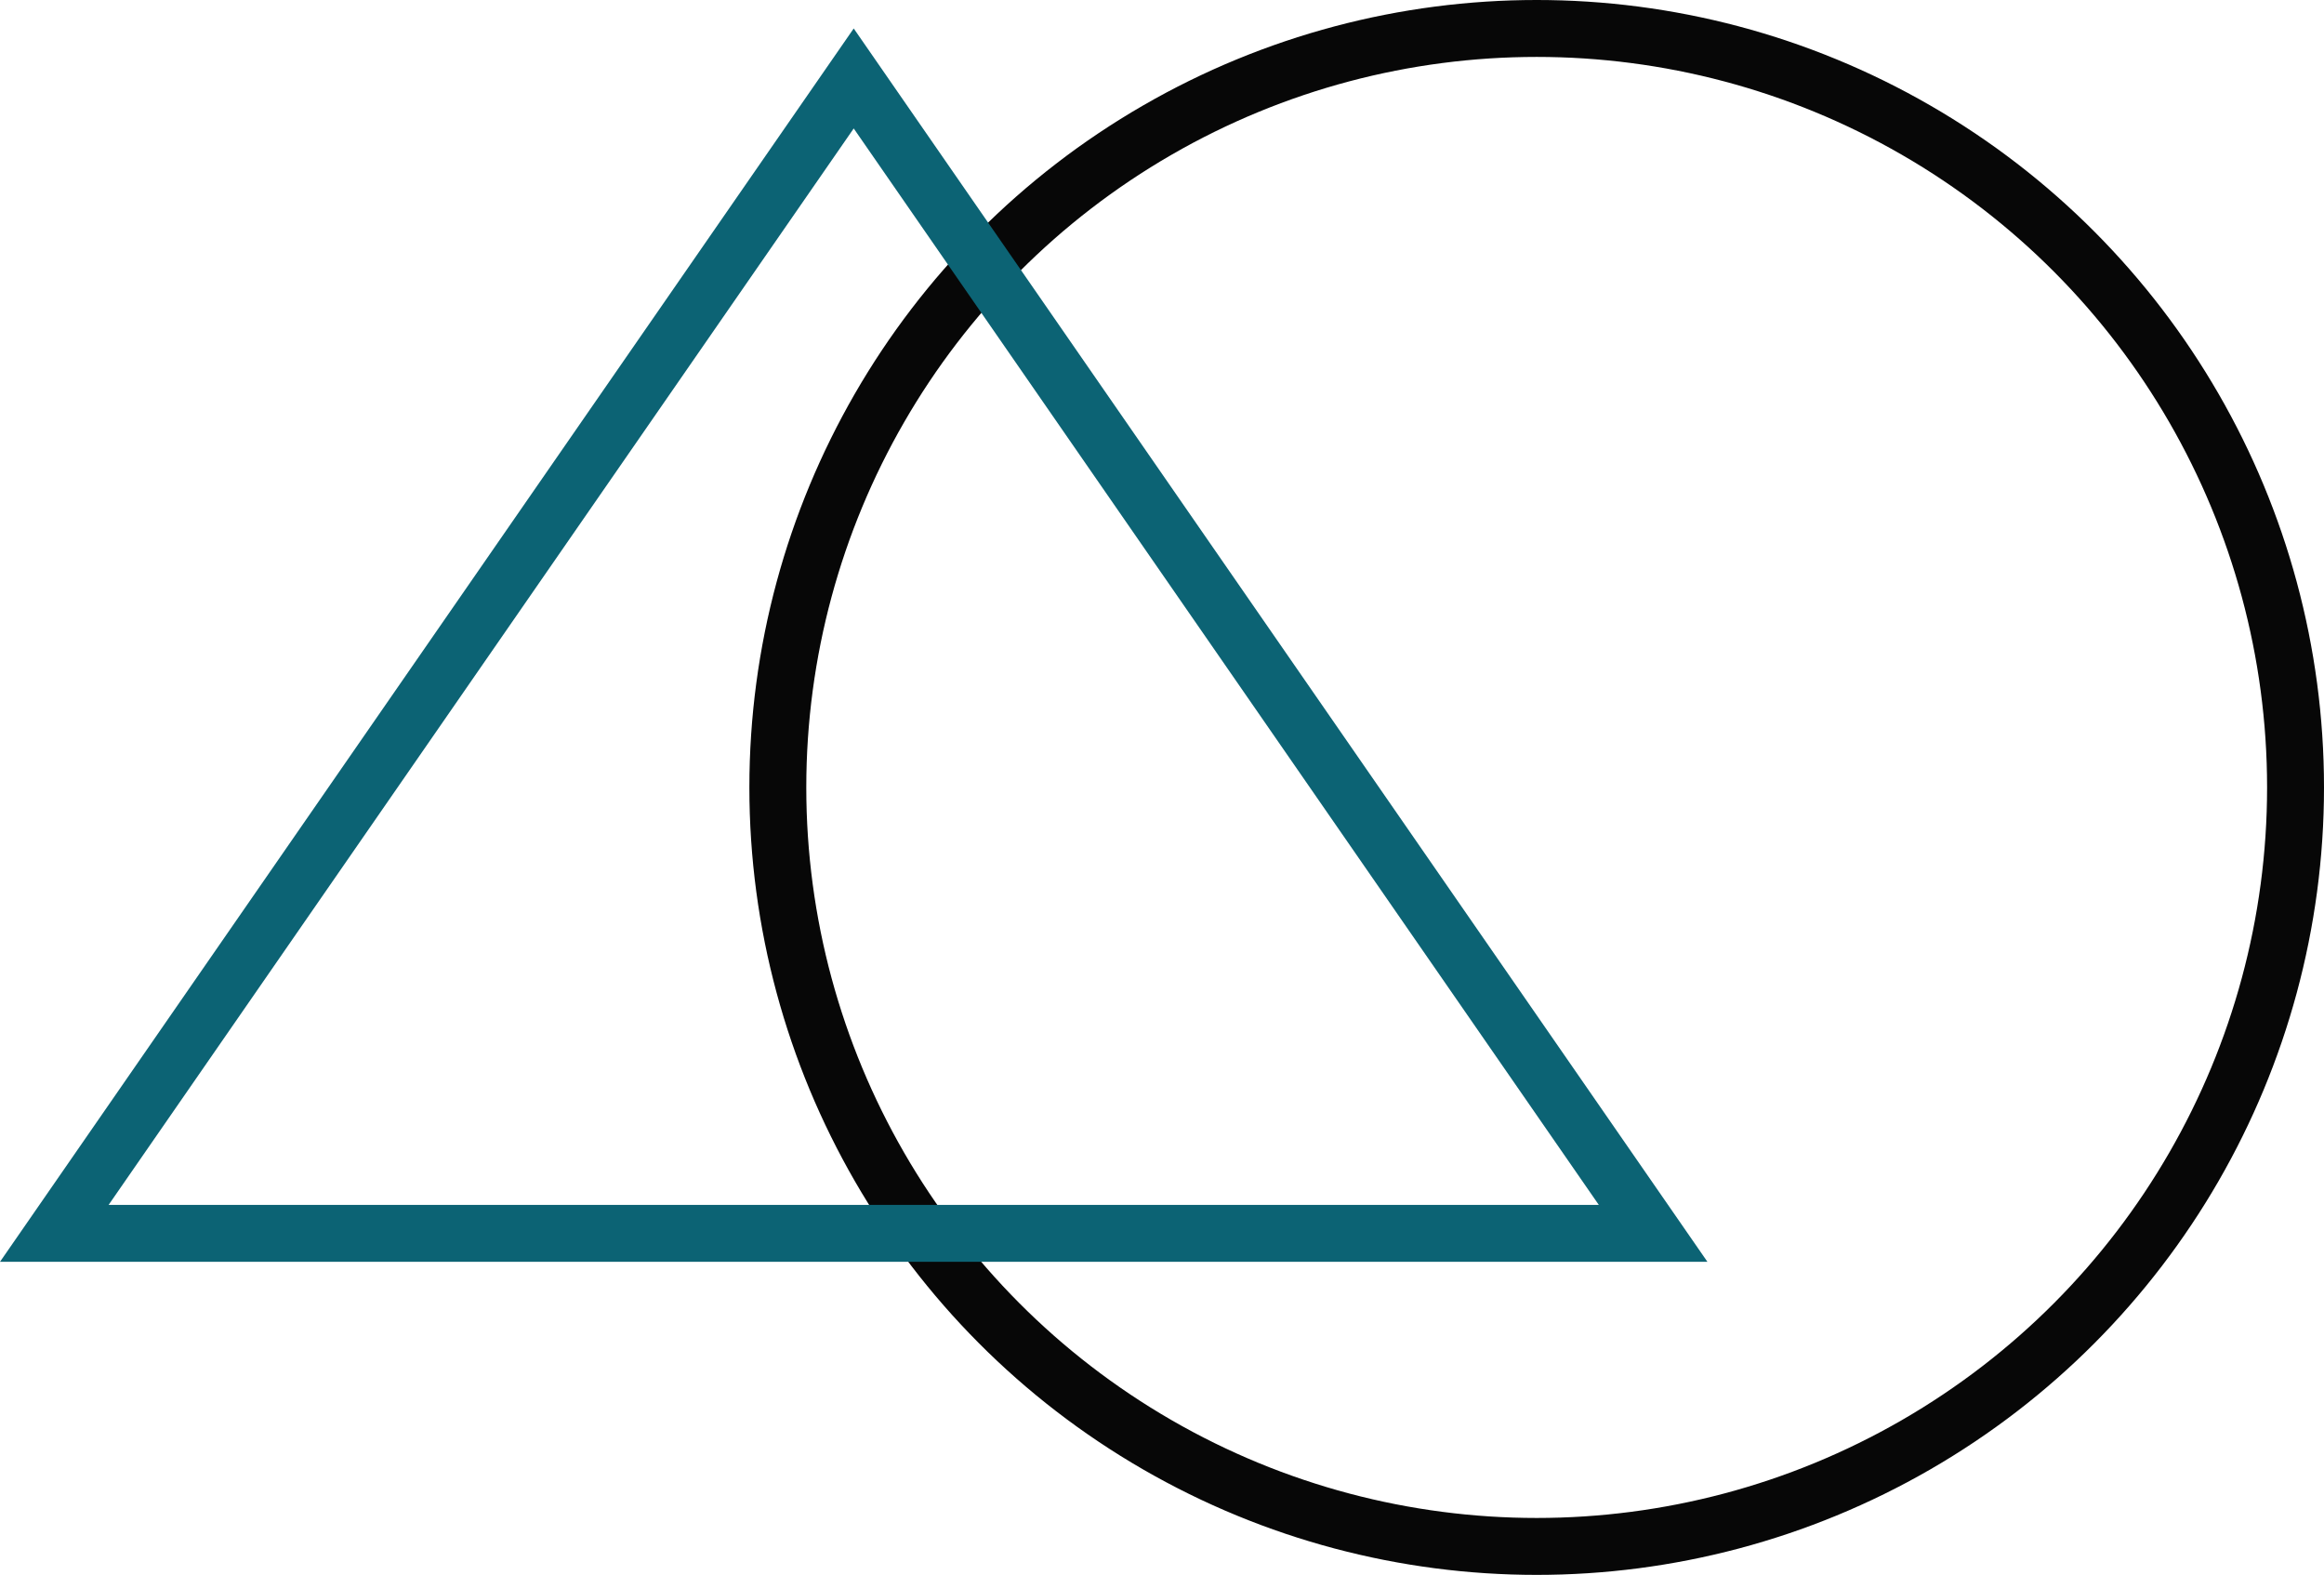
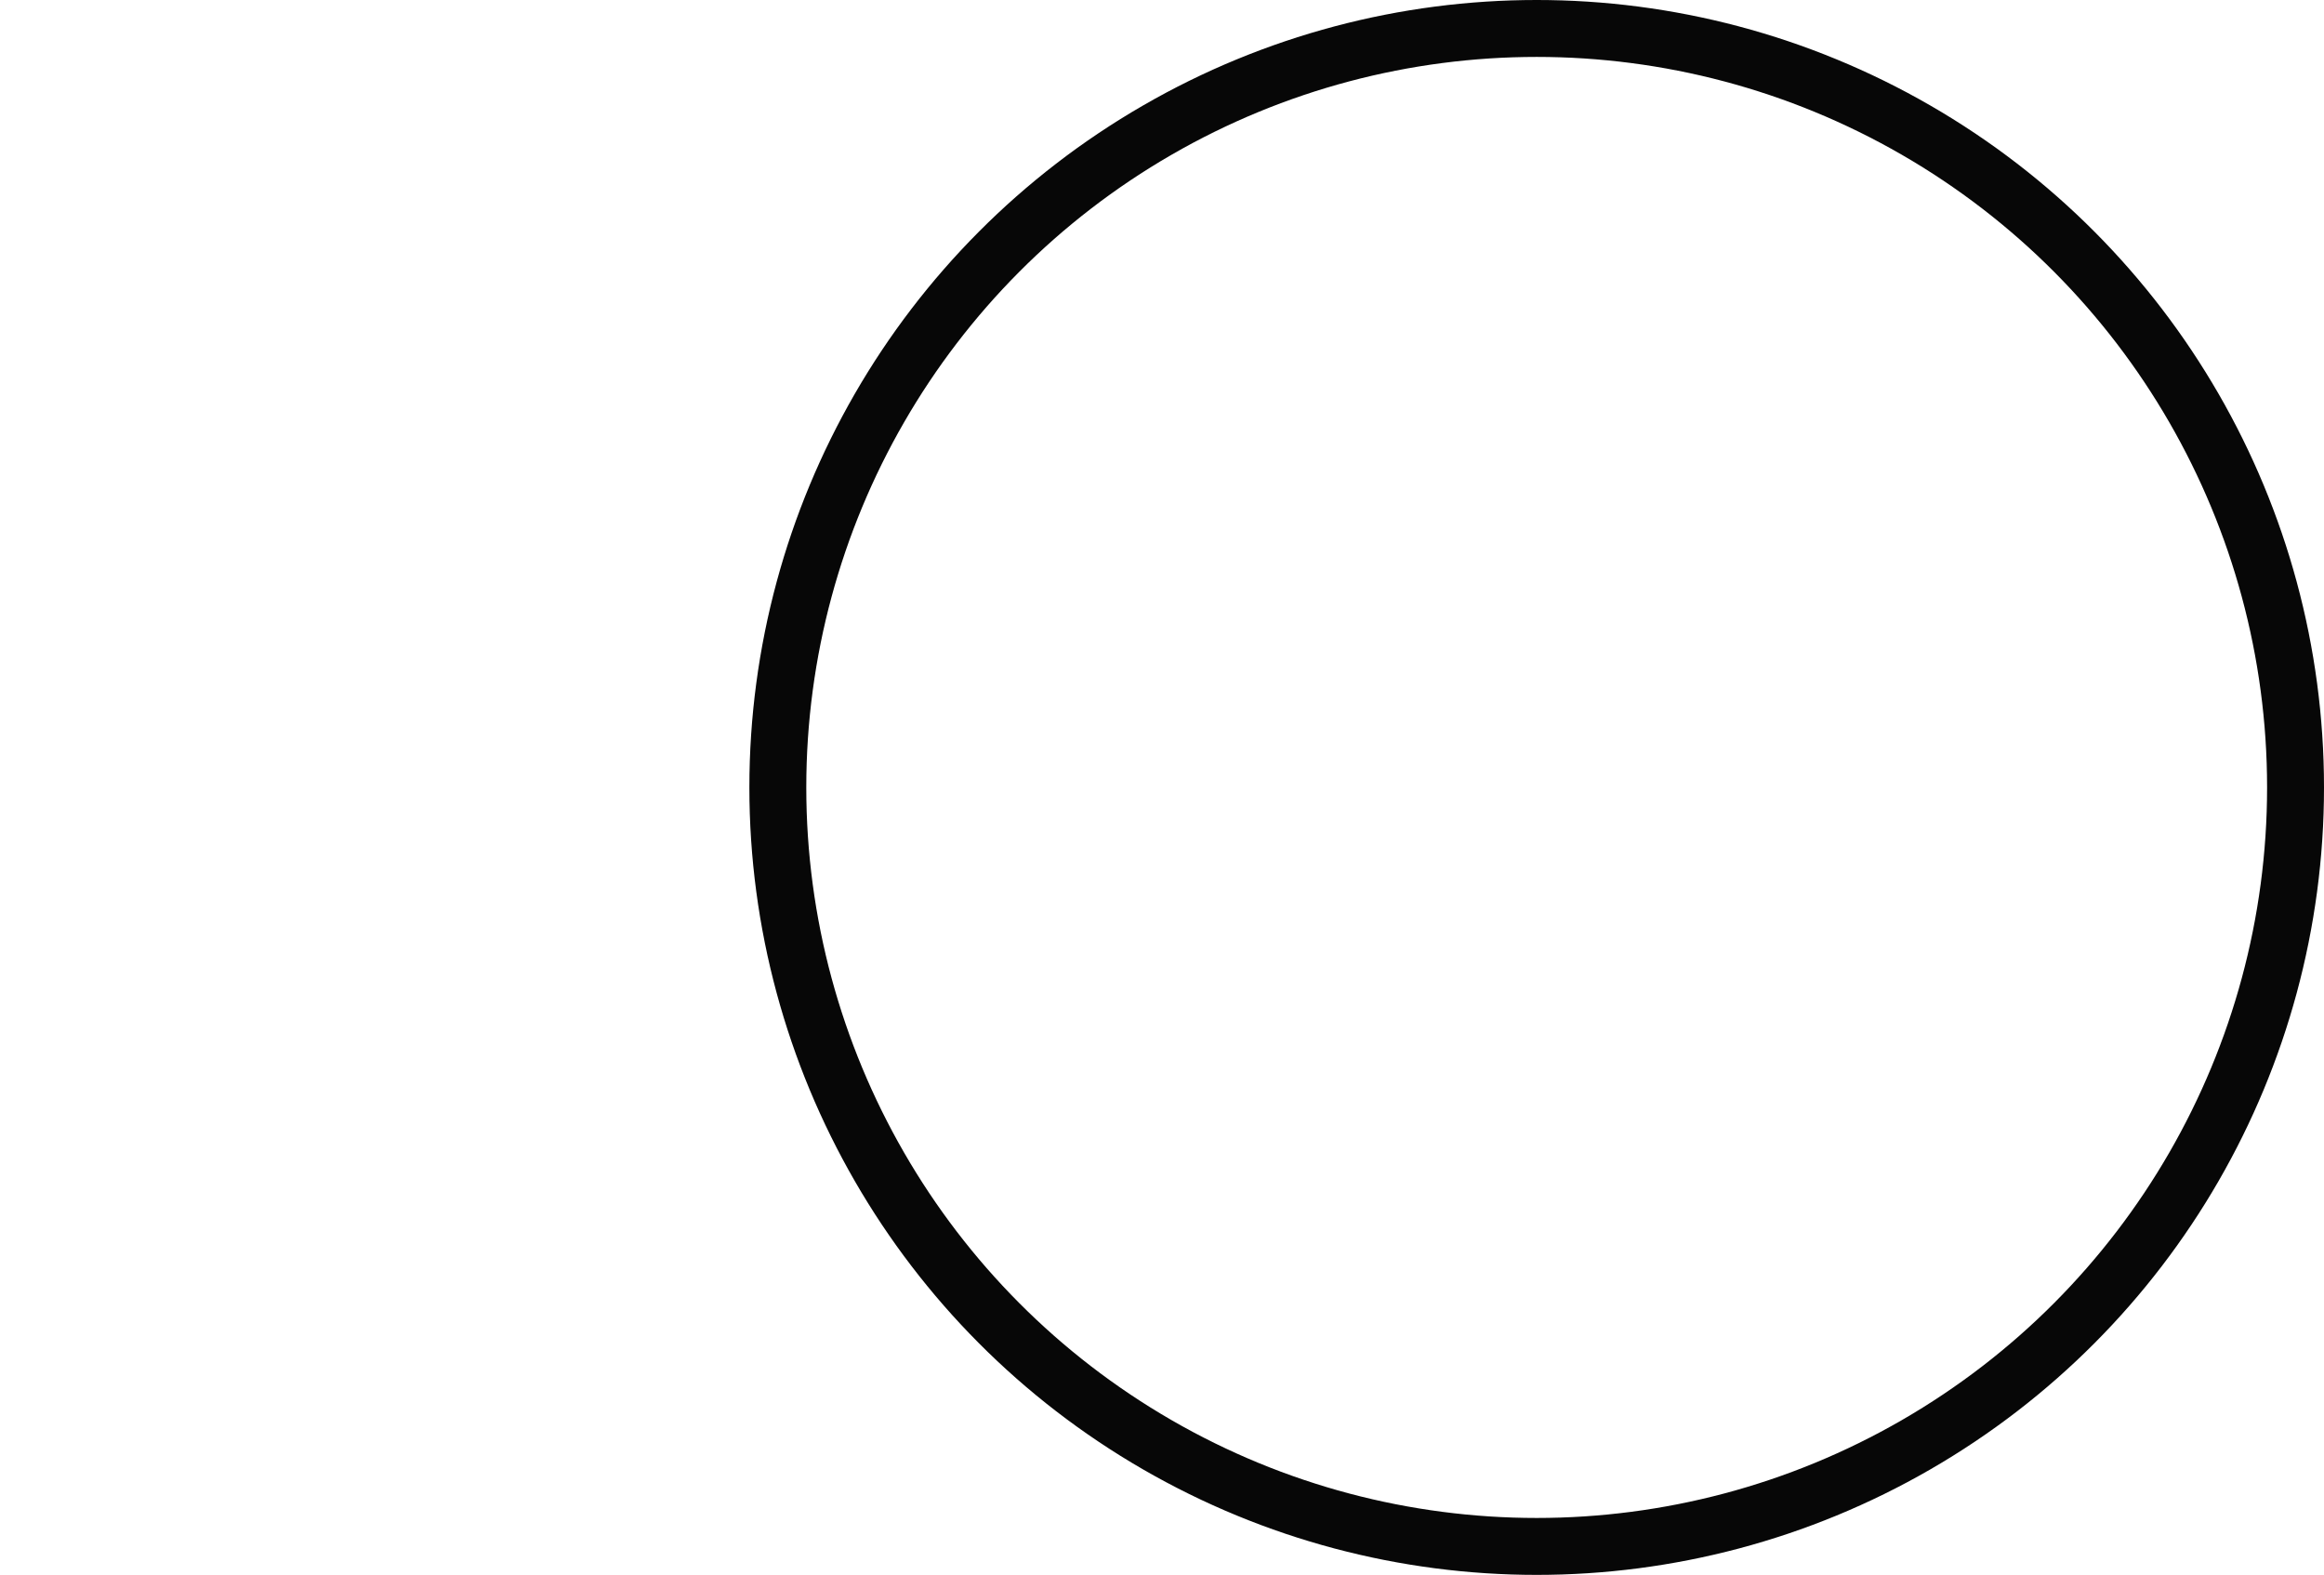
<svg xmlns="http://www.w3.org/2000/svg" width="122.5" height="83" viewBox="0 0 122.5 83">
  <g id="Group_721" data-name="Group 721" transform="translate(-233 -2973.5)">
    <circle id="Ellipse_112" data-name="Ellipse 112" cx="40" cy="40" r="40" transform="translate(274 2975)" fill="none" stroke="#070707" stroke-width="3" />
    <g id="Polygon_2" data-name="Polygon 2" transform="translate(233 2975)" fill="none">
-       <path d="M45,0,90,65H0Z" stroke="none" />
-       <path d="M 45 5.27 L 5.726 62 L 84.274 62 L 45 5.27 M 45 0 L 90 65 L 0 65 L 45 0 Z" stroke="none" fill="#0c6374" />
-     </g>
+       </g>
  </g>
</svg>